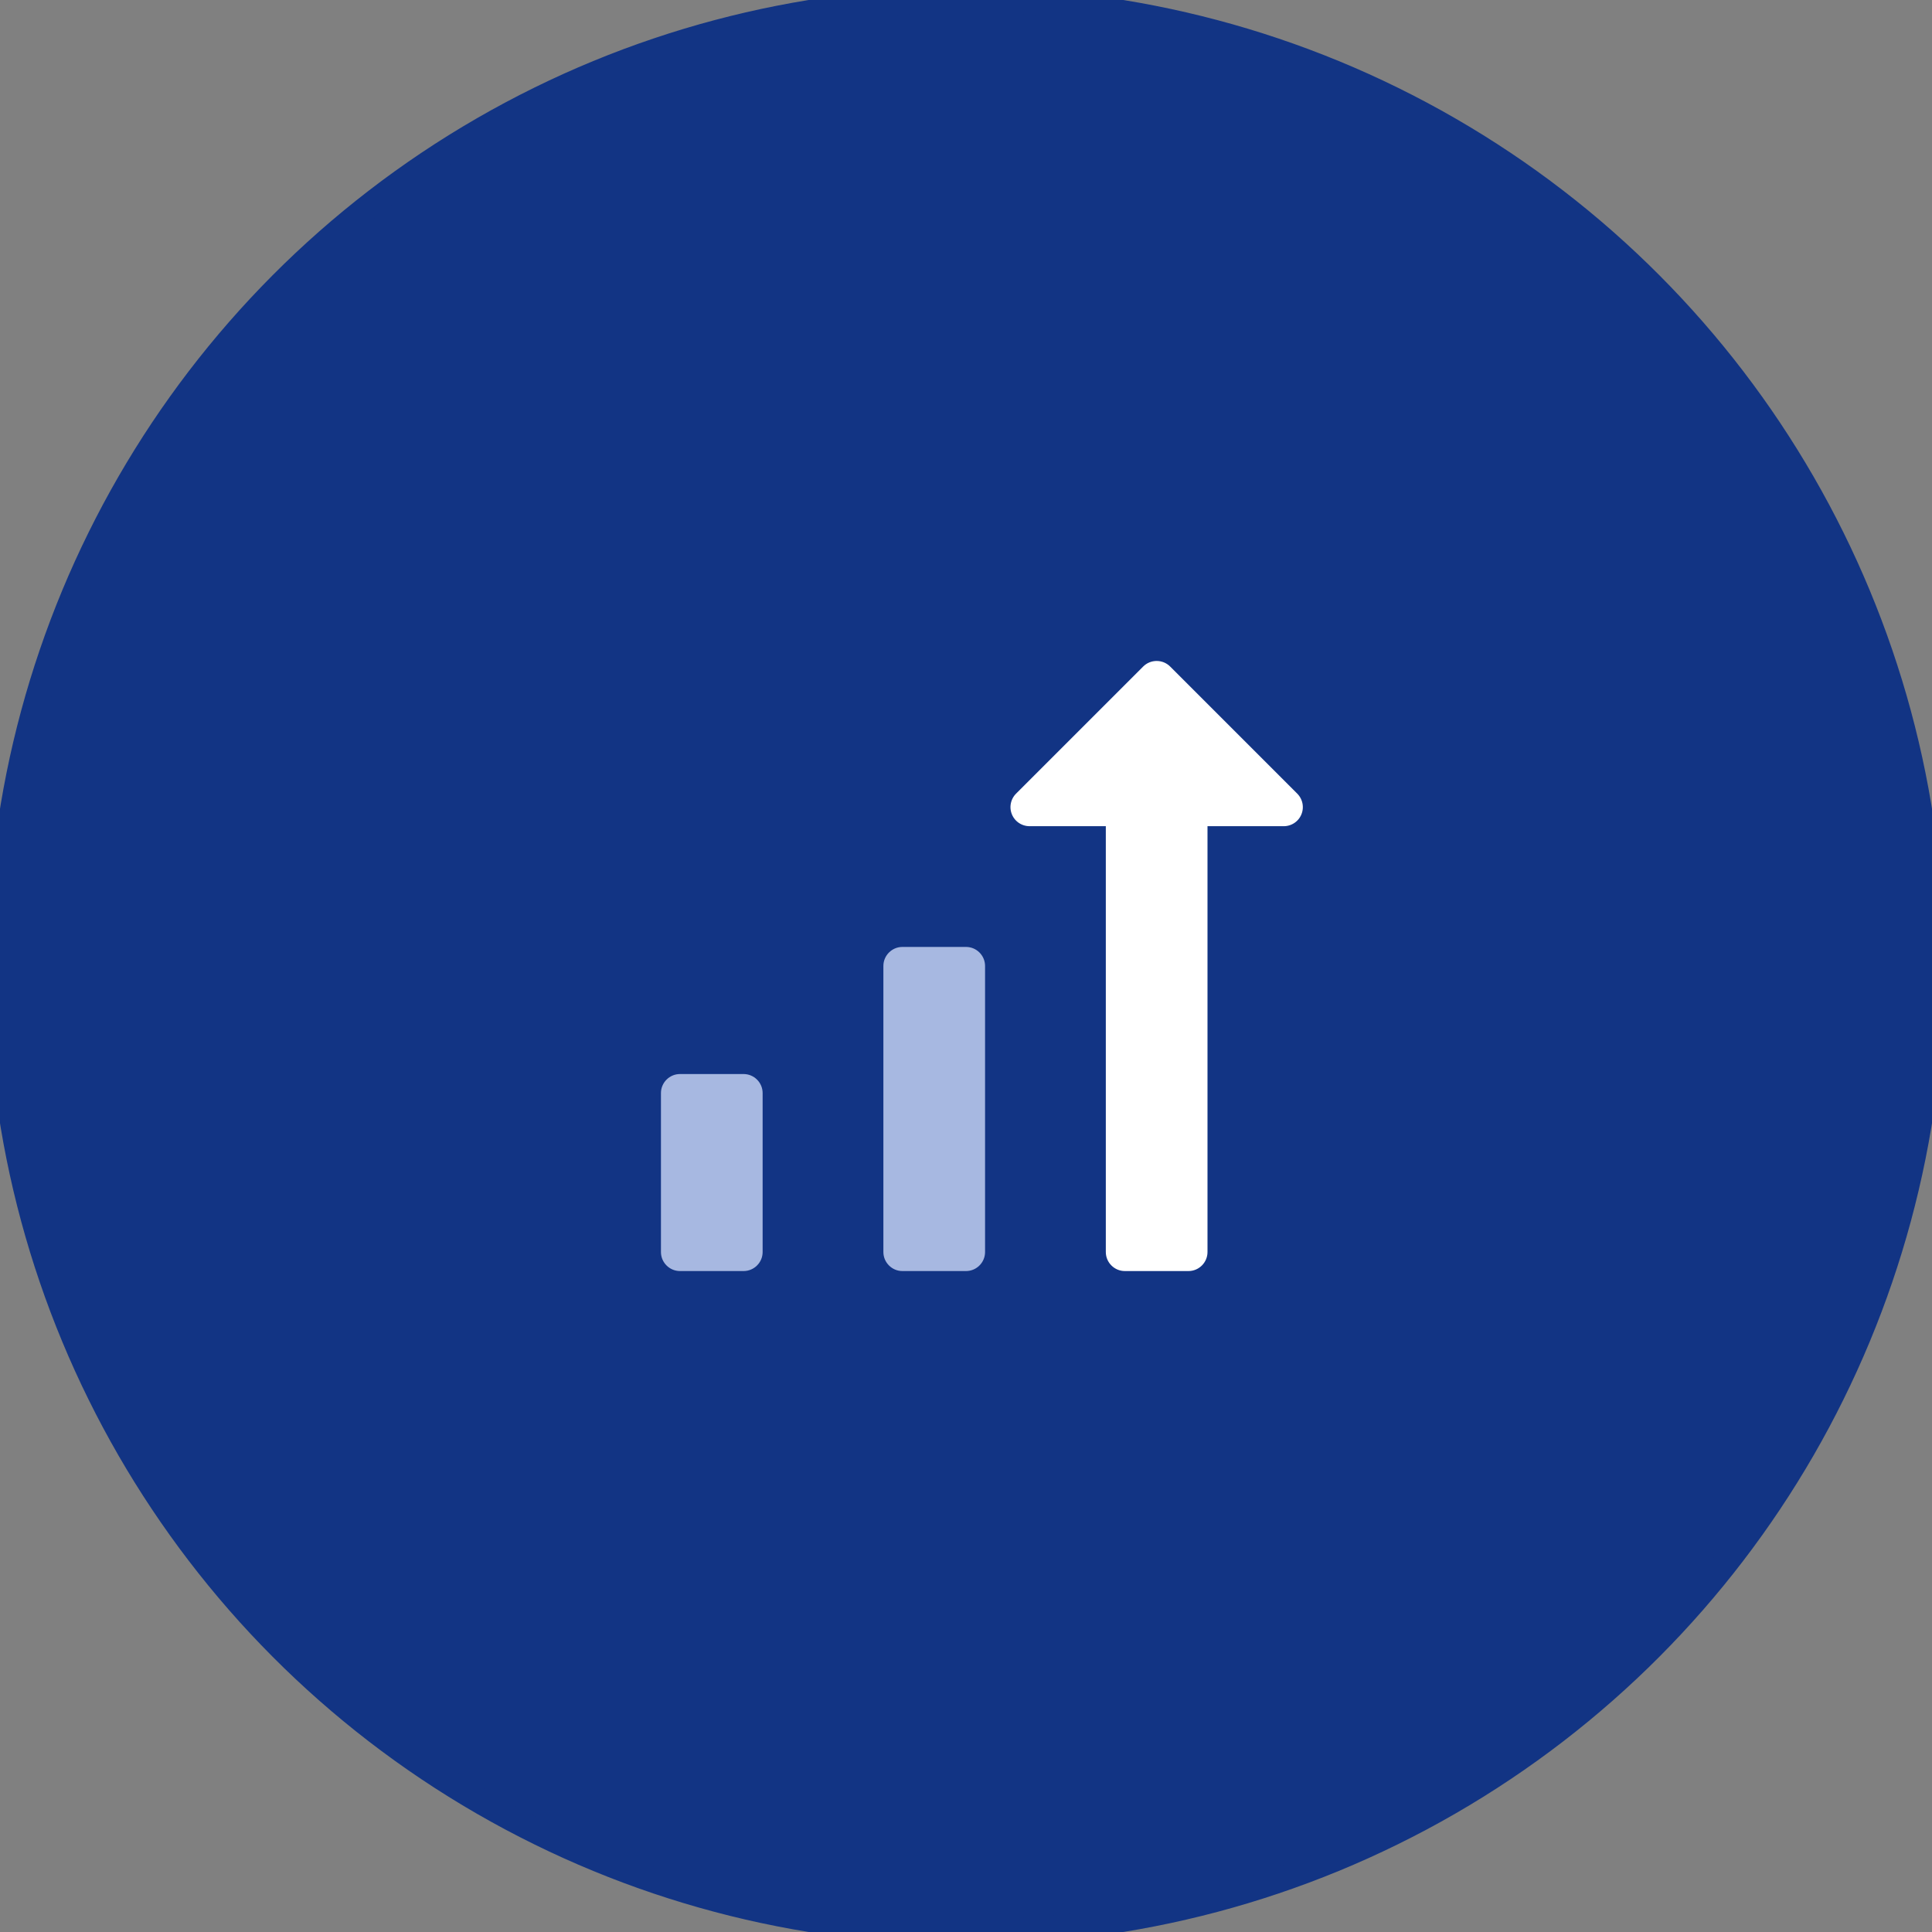
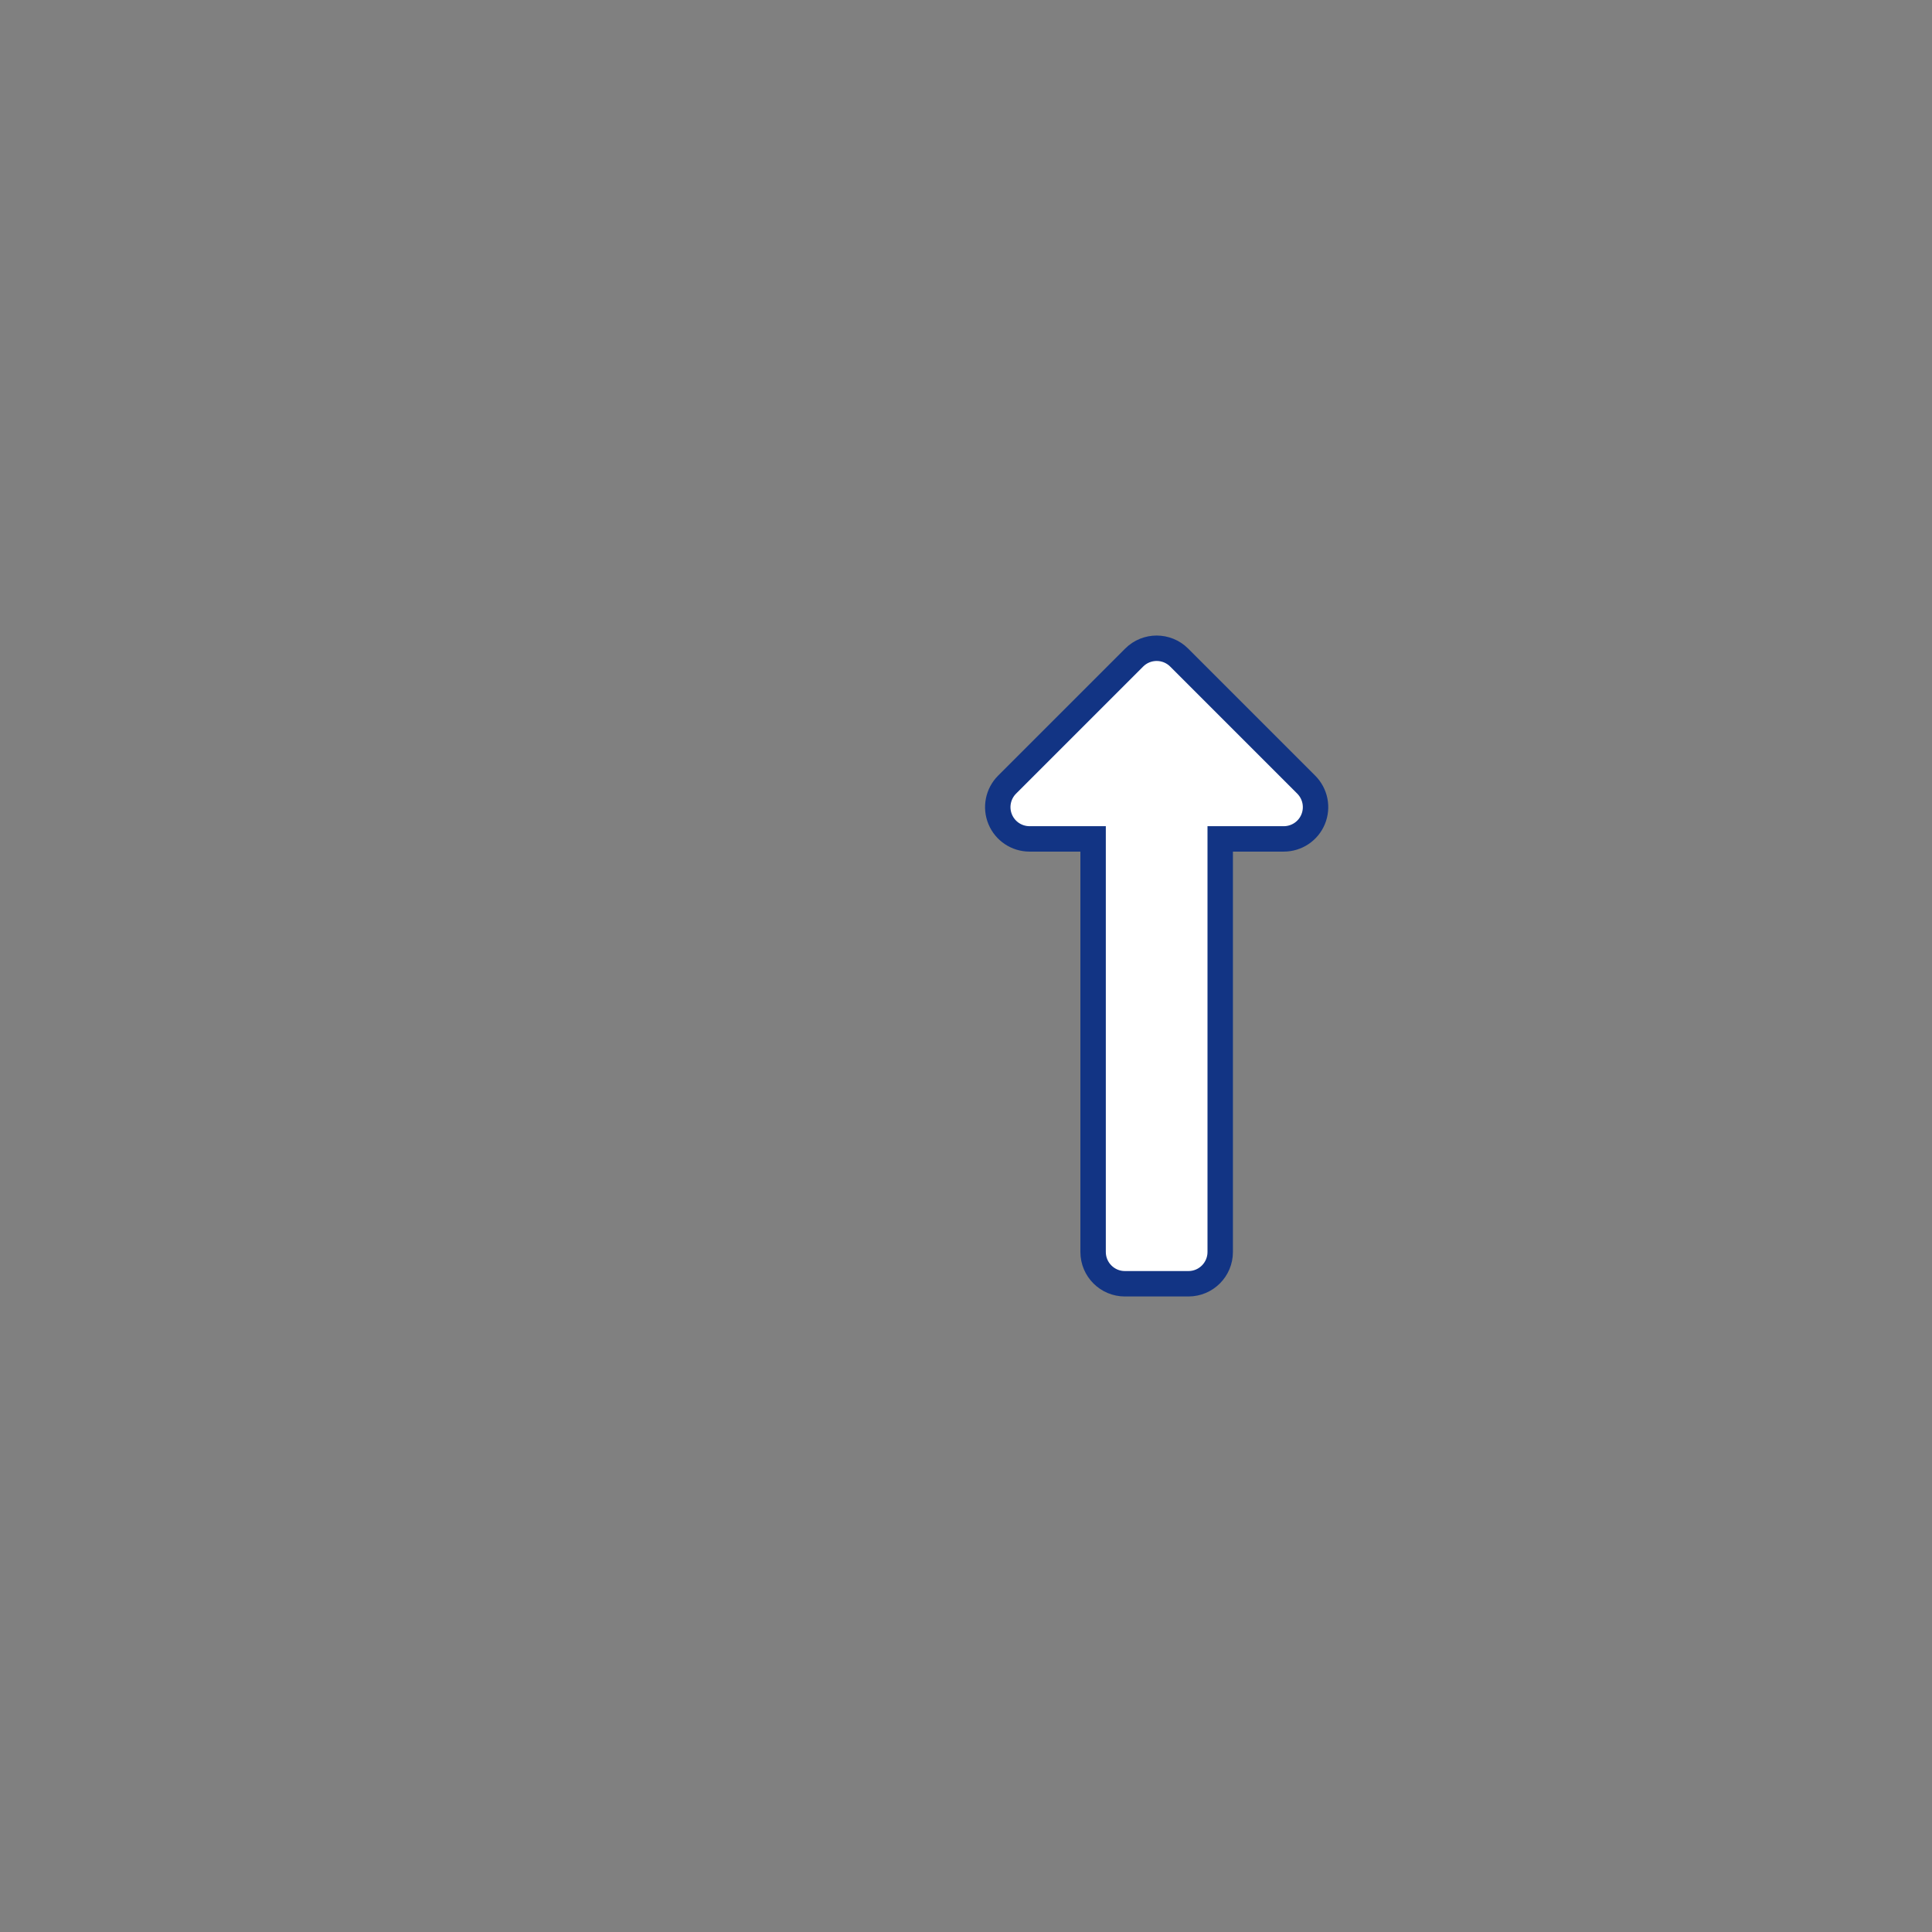
<svg xmlns="http://www.w3.org/2000/svg" width="76px" height="76px" viewBox="0 0 76 76" version="1.1">
  <rect x="0" y="0" width="76" height="76" fill="#808080" stroke="none" />
  <title>value_hover</title>
  <g id="Page-1" stroke="#123484" stroke-width="1" fill="#123484" fill-rule="evenodd">
    <g id="value_hover">
-       <circle id="Oval" fill="#123484" cx="38" cy="38" r="38" />
      <g id="Duotone-/-bar-chart-up" transform="translate(25, 25)" fill-rule="nonzero">
        <g id="Group" transform="translate(-0, -0)">
          <g transform="translate(0.5, 0.5)" id="Path">
            <path d="M25.884,5.366 L20.884,0.366 C20.396,-0.121 19.604,-0.121 19.116,0.366 L14.116,5.366 C13.759,5.724 13.651,6.261 13.845,6.729 C14.038,7.196 14.495,7.5 15,7.5 L17.5,7.5 L17.5,23.75 C17.5,24.44 18.06,25 18.75,25 L21.25,25 C21.94,25 22.5,24.44 22.5,23.75 L22.5,7.5 L25,7.5 C25.505,7.5 25.963,7.196 26.155,6.729 C26.349,6.261 26.241,5.724 25.884,5.366 Z" fill="#FFFFFF" />
            <g transform="translate(8.75, 11.25)" fill="#a7b8e1">
-               <path d="M1.25,13.75 L3.75,13.75 C4.44,13.75 5,13.19 5,12.5 L5,1.25 C5,0.56 4.44,0 3.75,0 L1.25,0 C0.56,0 0,0.56 0,1.25 L0,12.5 C0,13.19 0.56,13.75 1.25,13.75 Z" />
-             </g>
-             <path d="M1.25,25 L3.75,25 C4.44,25 5,24.44 5,23.75 L5,17.5 C5,16.81 4.44,16.25 3.75,16.25 L1.25,16.25 C0.56,16.25 0,16.81 0,17.5 L0,23.75 C0,24.44 0.56,25 1.25,25 Z" fill="#a7b8e1" />
+               </g>
          </g>
        </g>
      </g>
    </g>
  </g>
</svg>